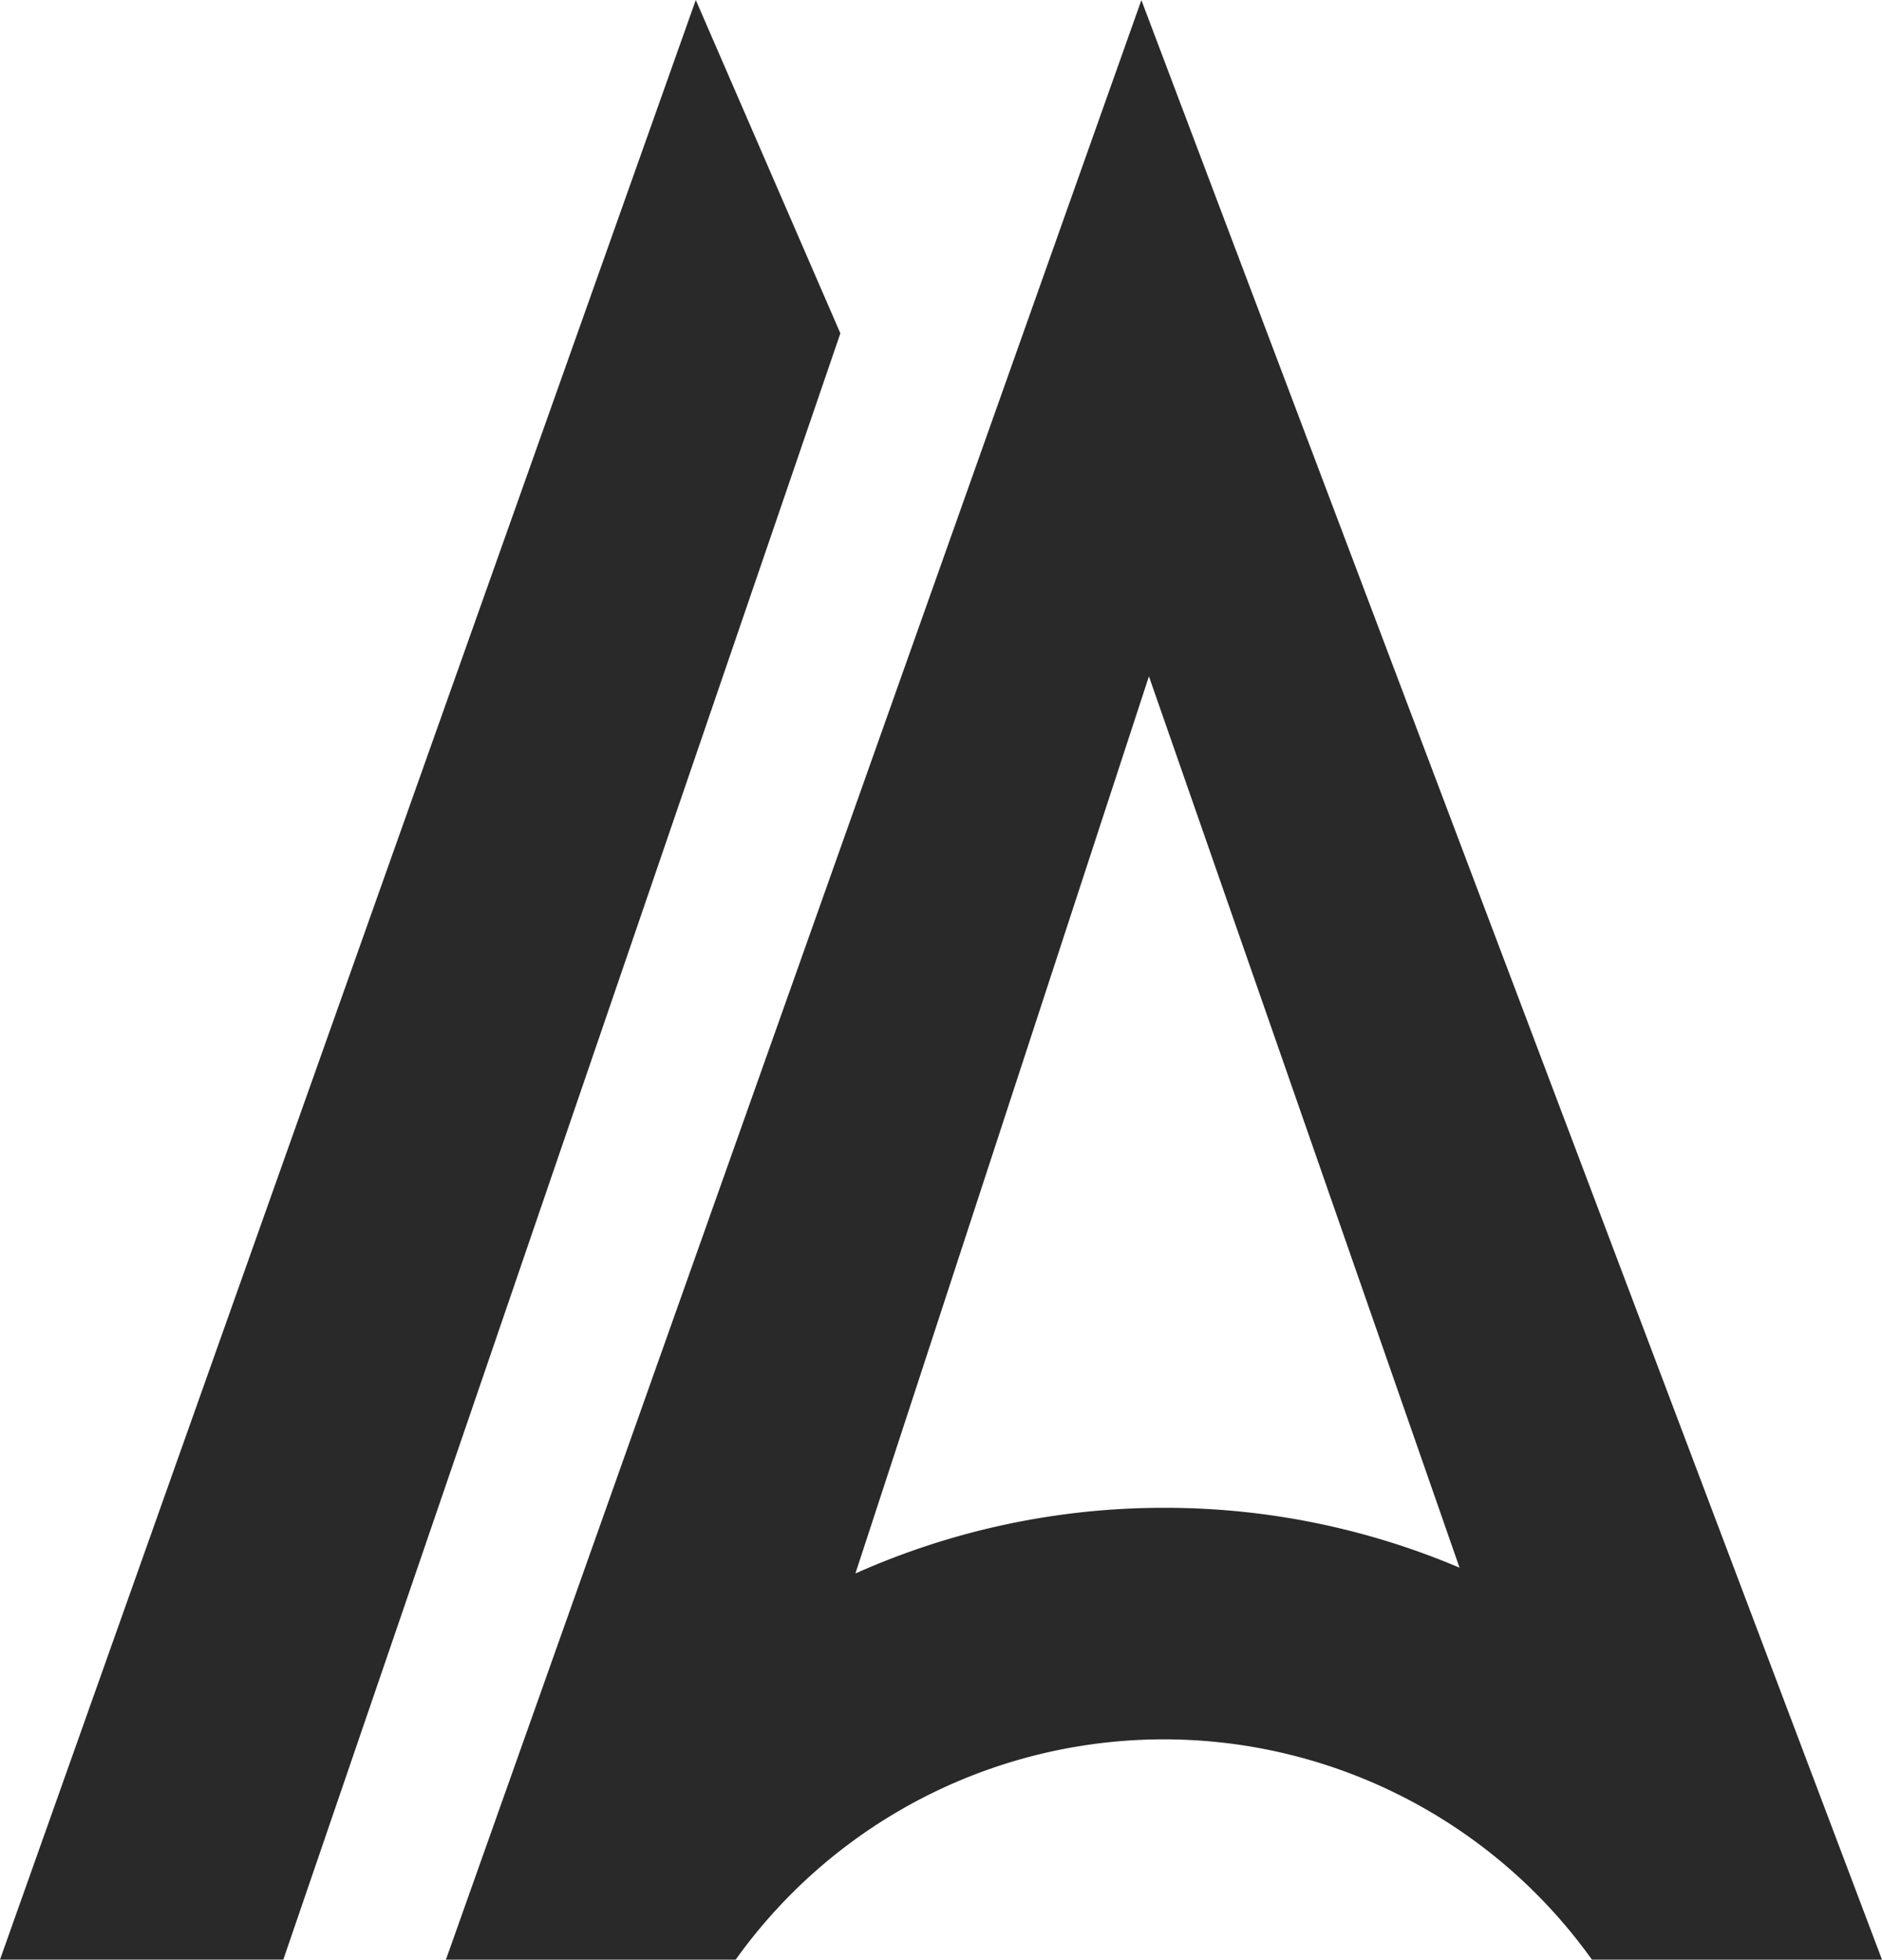
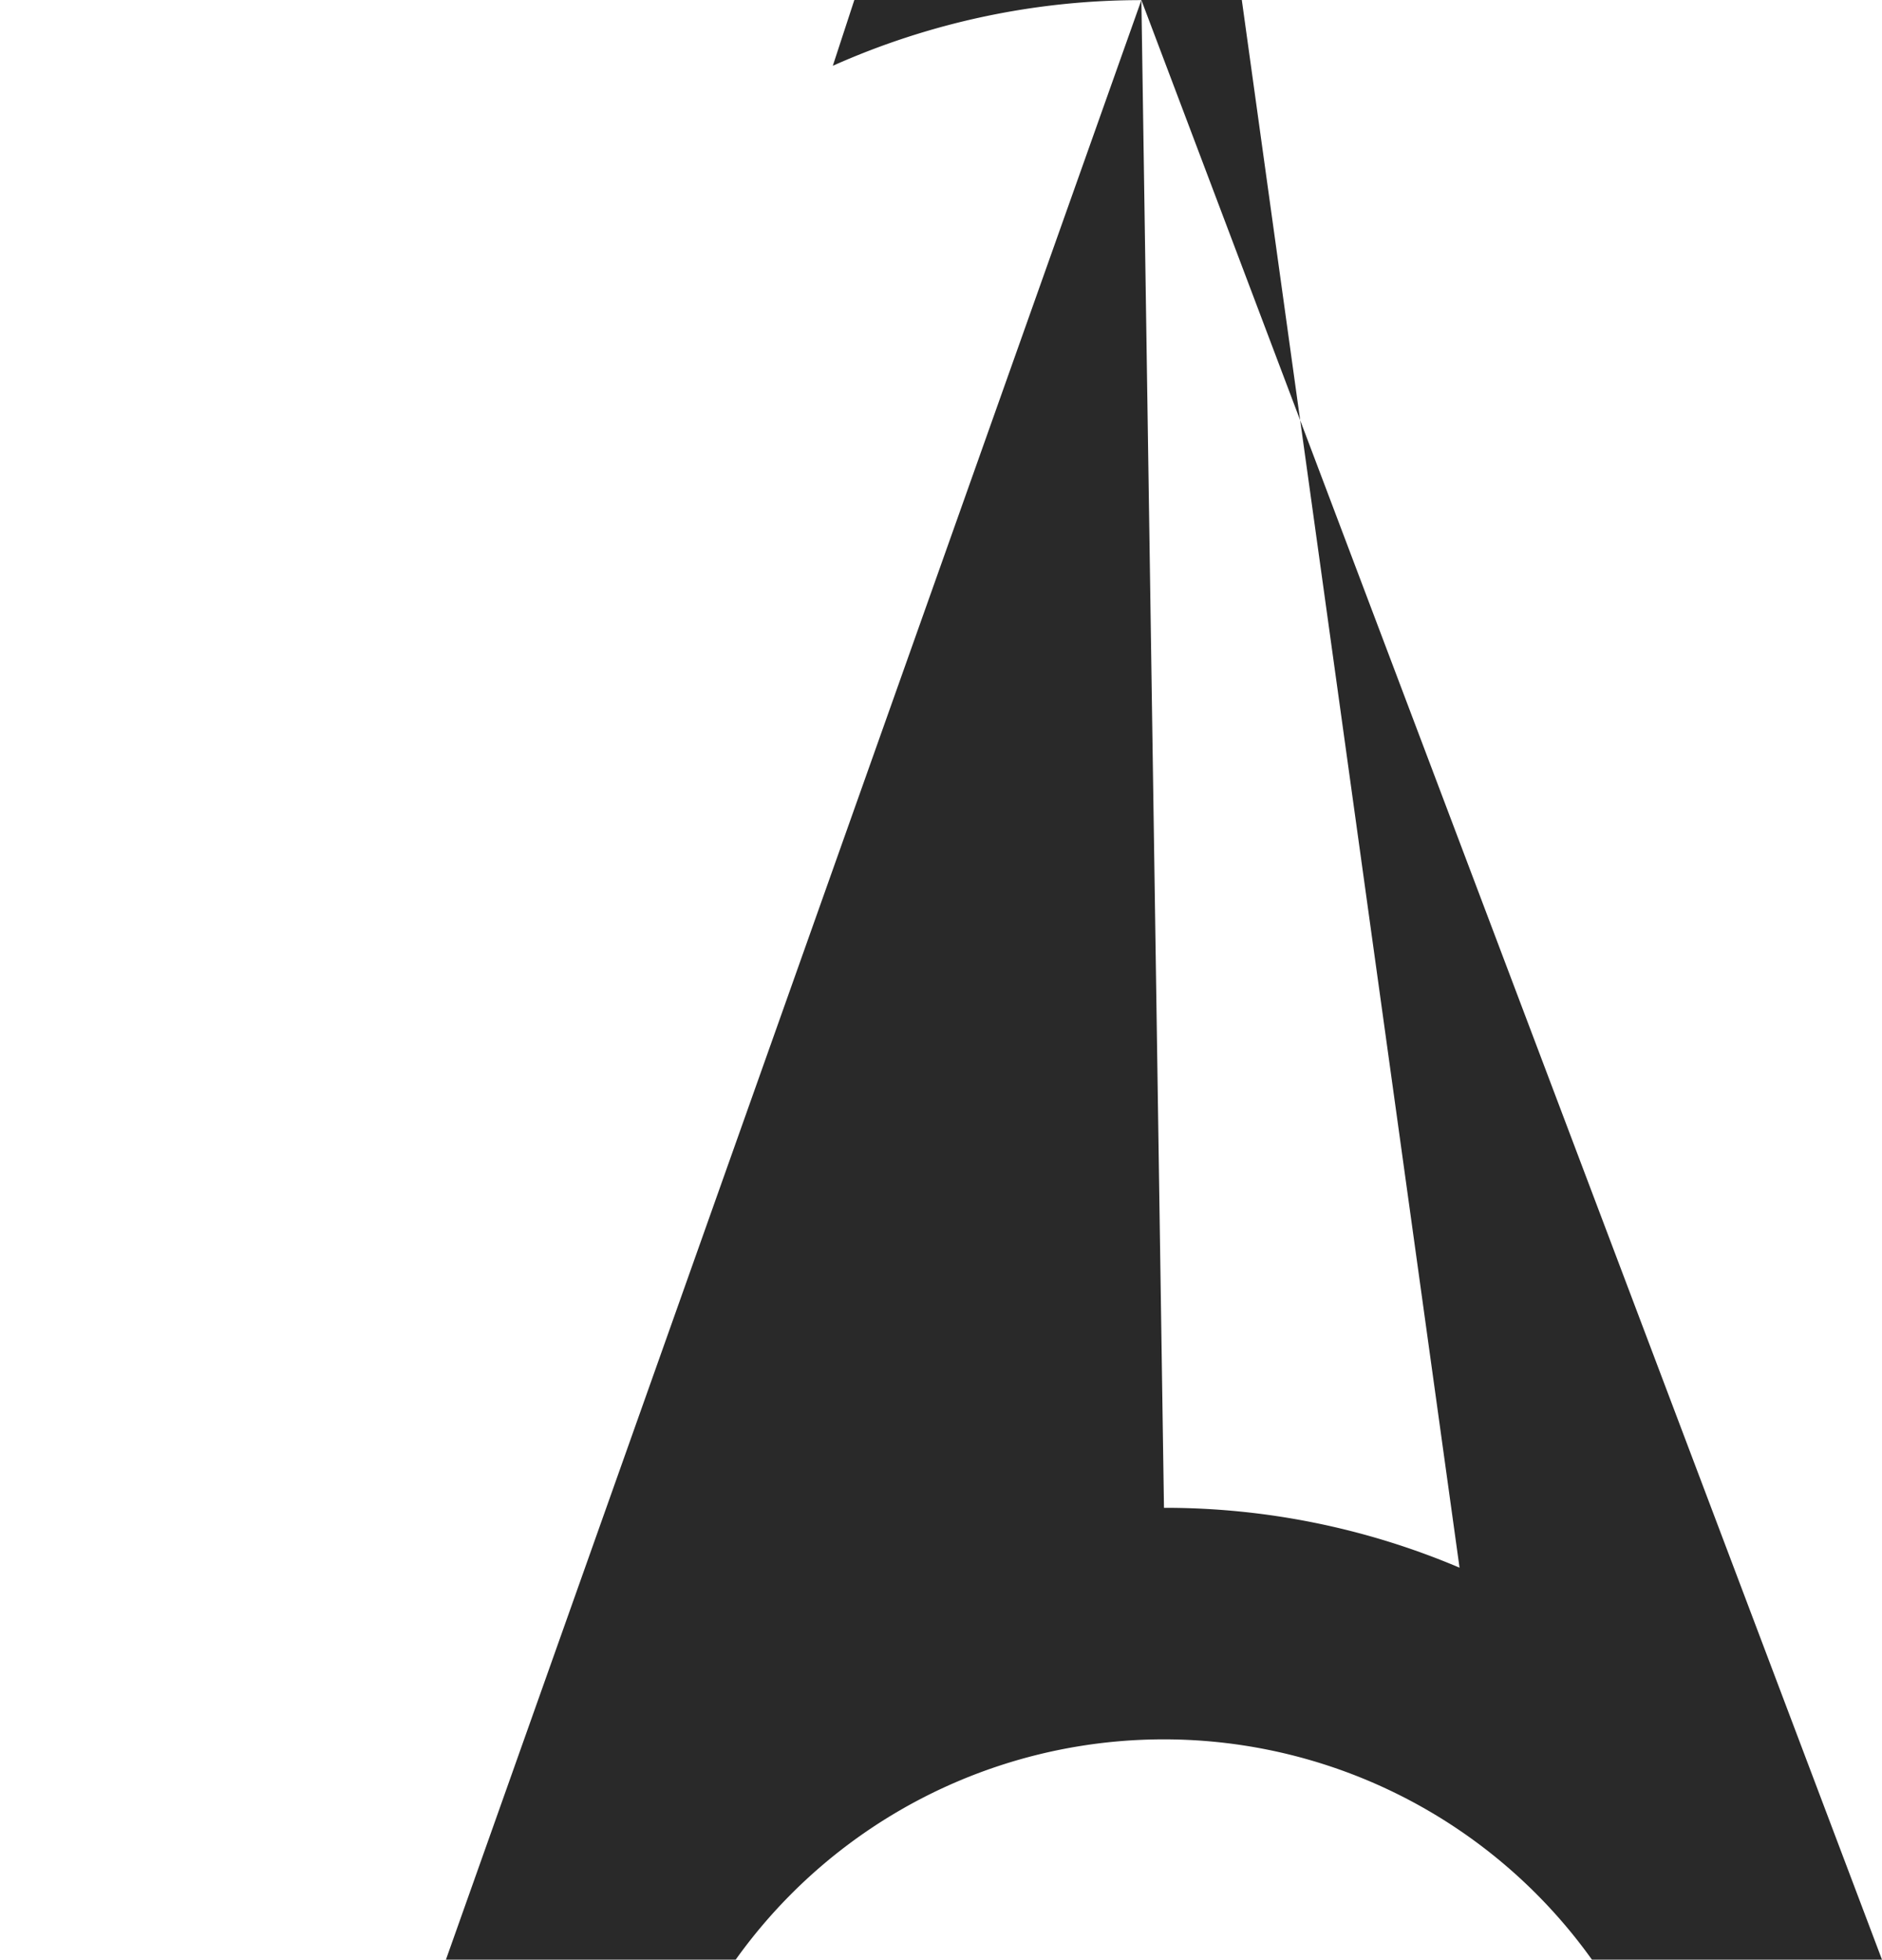
<svg xmlns="http://www.w3.org/2000/svg" width="542.417" height="564.877" viewBox="0 0 542.417 564.877">
  <g id="Group_147" data-name="Group 147" transform="translate(-38.481 175.639)">
    <g id="Group_6" data-name="Group 6" transform="translate(167.005 -175.603)">
-       <path id="Path_3" data-name="Path 3" d="M492.5,435.053,292.064,999.894h83.512a151.633,151.633,0,0,1,246.778,0h83.6Zm6.512,434.6a217.91,217.91,0,0,0-88.934,18.929l84.6-258.607L584.2,886.911A217.208,217.208,0,0,0,499.014,869.653Z" transform="translate(-292.064 -435.053)" fill="#292929" />
+       <path id="Path_3" data-name="Path 3" d="M492.5,435.053,292.064,999.894h83.512a151.633,151.633,0,0,1,246.778,0h83.6Za217.91,217.91,0,0,0-88.934,18.929l84.6-258.607L584.2,886.911A217.208,217.208,0,0,0,499.014,869.653Z" transform="translate(-292.064 -435.053)" fill="#292929" />
    </g>
    <g id="Group_7" data-name="Group 7" transform="translate(38.481 -175.639)">
-       <path id="Path_4" data-name="Path 4" d="M350.351,999.912H268.694L469.229,435.046,510.9,531.129" transform="translate(-268.694 -435.046)" fill="#292929" />
-     </g>
+       </g>
  </g>
</svg>